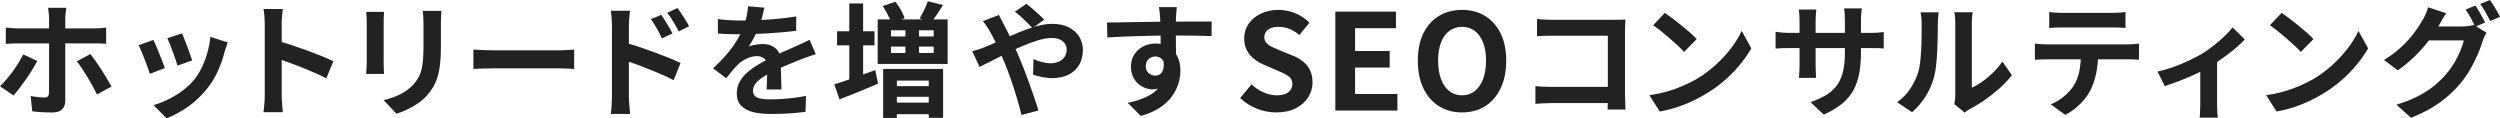
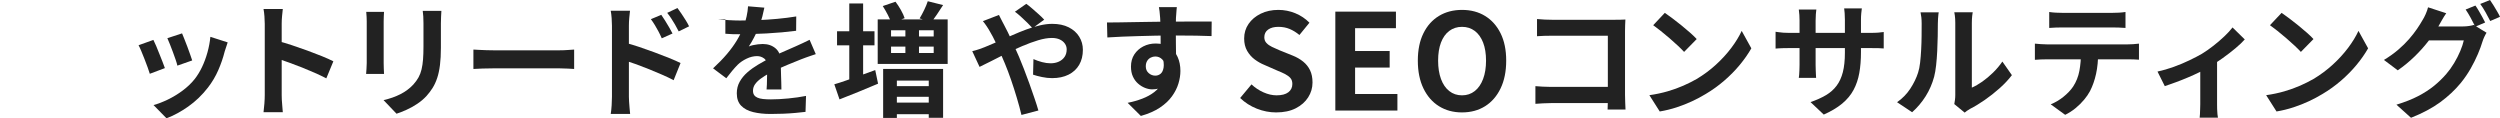
<svg xmlns="http://www.w3.org/2000/svg" id="_レイヤー_2" width="647.235" height="30.624" viewBox="0 0 647.235 30.624">
  <defs>
    <style>.cls-1{fill:#222;}</style>
  </defs>
  <g id="_x34_">
-     <path class="cls-1" d="M9.664,15.808c-.384.704-.832,1.472-1.344,2.304-.512.832-1.062,1.664-1.648,2.496-.587.832-1.157,1.605-1.712,2.32-.555.715-1.045,1.307-1.472,1.776l-3.488-2.368c.533-.491,1.083-1.072,1.648-1.744.565-.672,1.12-1.381,1.664-2.128s1.045-1.493,1.504-2.24c.458-.746.858-1.461,1.2-2.144l3.648,1.728ZM1.504,7.136c.469.043.976.091,1.52.144.544.054,1.061.08,1.552.08h19.744c.448,0,.981-.021,1.6-.063.619-.043,1.141-.097,1.568-.16v4.192c-.491-.043-1.024-.069-1.6-.08-.576-.011-1.088-.017-1.536-.017H4.576c-.47,0-.987.012-1.552.032-.565.021-1.072.054-1.52.096v-4.224ZM17.184,2.016c-.021.149-.059.396-.112.736s-.096.704-.128,1.088c-.032.384-.048.704-.048.96v21.312c0,.918-.272,1.648-.816,2.192s-1.392.816-2.544.816c-.576,0-1.163-.012-1.76-.032-.598-.021-1.184-.054-1.76-.096-.576-.044-1.131-.097-1.664-.16l-.416-3.969c.704.129,1.376.225,2.016.288.64.064,1.162.097,1.568.097.405,0,.693-.091.864-.272.17-.181.267-.475.288-.88,0-.192.005-.608.016-1.248.01-.64.016-1.396.016-2.271V4.8c0-.427-.032-.928-.096-1.504s-.118-1.003-.16-1.28h4.736ZM23.392,13.983c.405.513.858,1.12,1.36,1.824.501.704,1.008,1.456,1.52,2.256s.992,1.579,1.44,2.336c.448.758.832,1.424,1.152,2l-3.744,2.048c-.342-.682-.731-1.418-1.168-2.208-.438-.788-.891-1.578-1.36-2.367s-.939-1.531-1.408-2.225c-.47-.692-.896-1.285-1.28-1.775l3.488-1.889Z" />
    <path class="cls-1" d="M39.712,10.336c.213.405.453.928.72,1.567.267.641.539,1.312.816,2.017.277.704.549,1.387.816,2.048.267.661.475,1.216.624,1.664l-3.904,1.472c-.128-.427-.315-.98-.56-1.664-.246-.683-.518-1.402-.816-2.16-.299-.757-.582-1.456-.848-2.096-.267-.64-.496-1.131-.688-1.472l3.84-1.376ZM58.944,10.976c-.171.512-.315.949-.432,1.312-.118.362-.229.704-.336,1.023-.406,1.622-.96,3.237-1.664,4.849-.704,1.61-1.6,3.119-2.688,4.527-1.494,1.92-3.184,3.547-5.072,4.88-1.888,1.333-3.771,2.353-5.648,3.057l-3.36-3.425c1.173-.319,2.411-.794,3.712-1.424,1.301-.629,2.56-1.392,3.776-2.288,1.216-.896,2.261-1.888,3.136-2.976.725-.917,1.371-1.968,1.936-3.152.565-1.184,1.034-2.453,1.408-3.808.373-1.354.624-2.693.752-4.016l4.48,1.439ZM47.136,8.64c.149.342.346.827.592,1.456.245.63.506,1.302.784,2.016.277.716.522,1.393.736,2.032.213.641.384,1.142.512,1.504l-3.84,1.345c-.085-.405-.235-.918-.448-1.536-.213-.619-.448-1.274-.704-1.969-.256-.692-.512-1.359-.768-2-.256-.64-.48-1.173-.672-1.6l3.808-1.248Z" />
    <path class="cls-1" d="M68.544,24.576V6.176c0-.555-.027-1.194-.08-1.92s-.133-1.365-.24-1.92h4.991c-.062.555-.127,1.168-.191,1.84s-.096,1.339-.096,2v18.4c0,.299.01.72.031,1.264s.064,1.104.129,1.68.105,1.088.127,1.536h-4.991c.085-.64.16-1.387.224-2.24.064-.853.096-1.6.096-2.239ZM71.968,10.624c1.065.277,2.261.635,3.583,1.071,1.324.438,2.656.902,4,1.393,1.346.491,2.609.976,3.793,1.456,1.184.479,2.17.923,2.959,1.328l-1.822,4.416c-.896-.47-1.889-.944-2.977-1.425-1.088-.479-2.191-.943-3.312-1.392-1.119-.448-2.219-.864-3.295-1.248-1.078-.384-2.055-.725-2.929-1.024v-4.575Z" />
    <path class="cls-1" d="M99.424,3.071c-.021.385-.043.764-.063,1.137-.021.373-.032.815-.032,1.328v10.815c0,.405.011.875.032,1.408.021.533.042.992.063,1.376h-4.64c.021-.299.053-.725.096-1.28.043-.555.064-1.066.064-1.536V5.536c0-.299-.011-.688-.032-1.168-.021-.48-.054-.912-.096-1.297h4.607ZM114.273,2.815c-.021.448-.048.934-.08,1.456-.032.523-.048,1.104-.048,1.744v6.336c0,1.707-.08,3.2-.24,4.48-.16,1.279-.4,2.399-.72,3.359-.32.96-.71,1.809-1.168,2.544-.459.736-.987,1.436-1.584,2.097-.704.768-1.516,1.456-2.433,2.063-.917.608-1.84,1.12-2.768,1.536-.929.416-1.787.752-2.576,1.008l-3.36-3.52c1.601-.362,3.045-.869,4.336-1.521,1.291-.65,2.416-1.487,3.376-2.512.555-.618,1.003-1.237,1.345-1.856.341-.618.603-1.306.783-2.063.182-.757.31-1.616.385-2.576.074-.96.111-2.059.111-3.296v-6.08c0-.64-.016-1.221-.048-1.744-.032-.522-.08-1.008-.144-1.456h4.832Z" />
    <path class="cls-1" d="M122.561,12.832c.384.021.874.048,1.472.08.597.031,1.221.059,1.872.08.65.021,1.253.031,1.808.031h17.185c.746,0,1.45-.026,2.111-.08.661-.053,1.205-.09,1.633-.111v5.023c-.363-.021-.907-.053-1.633-.096s-1.429-.064-2.111-.064h-17.185c-.917,0-1.855.017-2.815.049-.96.031-1.739.069-2.336.111v-5.023Z" />
    <path class="cls-1" d="M158.432,25.056V6.655c0-.575-.026-1.226-.08-1.951-.053-.726-.133-1.365-.239-1.92h4.991c-.063.555-.128,1.173-.191,1.855-.064.683-.096,1.355-.096,2.016v18.4c0,.277.016.688.048,1.232.031.544.074,1.104.128,1.68.053.576.101,1.088.144,1.536h-5.023c.106-.619.187-1.36.239-2.225.054-.863.08-1.604.08-2.224ZM161.888,11.071c1.066.278,2.256.636,3.568,1.072,1.312.438,2.64.907,3.984,1.408,1.344.501,2.612.992,3.808,1.472,1.194.48,2.176.912,2.944,1.296l-1.792,4.448c-.918-.49-1.921-.971-3.009-1.439-1.088-.47-2.191-.934-3.312-1.393-1.12-.458-2.214-.88-3.28-1.264s-2.037-.715-2.912-.992v-4.608ZM171.201,3.84c.298.427.629.928.992,1.504.362.576.709,1.152,1.04,1.728.33.576.624,1.11.88,1.601l-2.784,1.248c-.299-.683-.592-1.291-.88-1.824s-.582-1.051-.88-1.552c-.3-.501-.651-1.029-1.057-1.584l2.688-1.12ZM175.392,2.08c.32.427.667.917,1.04,1.472s.736,1.115,1.088,1.68c.353.565.646,1.094.881,1.584l-2.688,1.312c-.342-.683-.667-1.285-.976-1.809-.31-.522-.619-1.023-.929-1.504-.31-.479-.667-.976-1.071-1.487l2.655-1.248Z" />
-     <path class="cls-1" d="M197.888,1.983c-.106.576-.277,1.323-.512,2.24-.235.918-.576,1.952-1.024,3.104-.341.789-.73,1.605-1.168,2.447-.438.844-.88,1.596-1.328,2.256.277-.128.63-.239,1.057-.336.427-.096.869-.17,1.328-.224.458-.053.869-.08,1.231-.08,1.345,0,2.459.384,3.345,1.152.885.768,1.327,1.909,1.327,3.424,0,.427.006.949.017,1.568.011.618.026,1.264.048,1.936.021.672.042,1.328.063,1.968.021.641.032,1.216.032,1.729h-3.84c.043-.362.069-.795.08-1.296s.021-1.029.032-1.584c.011-.555.021-1.094.032-1.616.01-.522.016-.997.016-1.424,0-1.024-.272-1.733-.816-2.128s-1.146-.593-1.808-.593c-.896,0-1.798.22-2.704.656-.907.438-1.67.955-2.288,1.552-.47.47-.944.992-1.424,1.568-.48.576-.997,1.227-1.552,1.952l-3.424-2.561c1.386-1.279,2.586-2.517,3.6-3.712,1.013-1.194,1.872-2.378,2.576-3.552.704-1.173,1.279-2.347,1.728-3.52.32-.854.581-1.744.784-2.673.202-.928.325-1.797.368-2.607l4.224.352ZM185.856,4.928c.811.128,1.749.224,2.816.288,1.066.063,2.005.096,2.816.096,1.407,0,2.948-.032,4.624-.096,1.674-.064,3.376-.176,5.104-.336,1.729-.16,3.371-.368,4.928-.624l-.031,3.712c-1.132.149-2.353.283-3.664.4-1.312.117-2.646.213-4,.287-1.355.075-2.651.129-3.889.16-1.237.032-2.336.048-3.296.048-.427,0-.955-.005-1.584-.016s-1.274-.032-1.936-.063c-.662-.032-1.291-.069-1.889-.112v-3.744ZM211.201,14.016c-.342.107-.742.24-1.2.4-.459.16-.918.319-1.376.479-.459.16-.869.315-1.232.464-1.023.406-2.234.896-3.632,1.473-1.397.575-2.854,1.248-4.368,2.016-.96.512-1.771,1.014-2.432,1.504-.661.491-1.163.987-1.504,1.488-.342.501-.512,1.051-.512,1.647,0,.448.096.816.288,1.104.191.288.479.518.863.688.384.172.864.288,1.44.353.576.063,1.259.096,2.048.096,1.365,0,2.869-.08,4.512-.24,1.643-.159,3.168-.378,4.576-.655l-.128,4.128c-.683.085-1.547.176-2.592.271-1.046.097-2.128.165-3.248.208s-2.192.064-3.216.064c-1.664,0-3.158-.16-4.48-.48-1.323-.319-2.363-.869-3.12-1.647s-1.136-1.851-1.136-3.216c0-1.109.25-2.112.752-3.009.501-.896,1.168-1.706,2-2.432.832-.725,1.744-1.381,2.736-1.968s1.968-1.125,2.928-1.616c.981-.512,1.866-.949,2.656-1.312.789-.362,1.53-.688,2.224-.976s1.36-.581,2-.88c.618-.277,1.216-.549,1.792-.816.576-.267,1.162-.549,1.76-.848l1.601,3.712Z" />
+     <path class="cls-1" d="M197.888,1.983c-.106.576-.277,1.323-.512,2.24-.235.918-.576,1.952-1.024,3.104-.341.789-.73,1.605-1.168,2.447-.438.844-.88,1.596-1.328,2.256.277-.128.63-.239,1.057-.336.427-.096.869-.17,1.328-.224.458-.053.869-.08,1.231-.08,1.345,0,2.459.384,3.345,1.152.885.768,1.327,1.909,1.327,3.424,0,.427.006.949.017,1.568.011.618.026,1.264.048,1.936.021.672.042,1.328.063,1.968.021.641.032,1.216.032,1.729h-3.84c.043-.362.069-.795.08-1.296s.021-1.029.032-1.584c.011-.555.021-1.094.032-1.616.01-.522.016-.997.016-1.424,0-1.024-.272-1.733-.816-2.128s-1.146-.593-1.808-.593c-.896,0-1.798.22-2.704.656-.907.438-1.67.955-2.288,1.552-.47.47-.944.992-1.424,1.568-.48.576-.997,1.227-1.552,1.952l-3.424-2.561c1.386-1.279,2.586-2.517,3.6-3.712,1.013-1.194,1.872-2.378,2.576-3.552.704-1.173,1.279-2.347,1.728-3.52.32-.854.581-1.744.784-2.673.202-.928.325-1.797.368-2.607l4.224.352ZM185.856,4.928c.811.128,1.749.224,2.816.288,1.066.063,2.005.096,2.816.096,1.407,0,2.948-.032,4.624-.096,1.674-.064,3.376-.176,5.104-.336,1.729-.16,3.371-.368,4.928-.624l-.031,3.712c-1.132.149-2.353.283-3.664.4-1.312.117-2.646.213-4,.287-1.355.075-2.651.129-3.889.16-1.237.032-2.336.048-3.296.048-.427,0-.955-.005-1.584-.016c-.662-.032-1.291-.069-1.889-.112v-3.744ZM211.201,14.016c-.342.107-.742.24-1.2.4-.459.16-.918.319-1.376.479-.459.16-.869.315-1.232.464-1.023.406-2.234.896-3.632,1.473-1.397.575-2.854,1.248-4.368,2.016-.96.512-1.771,1.014-2.432,1.504-.661.491-1.163.987-1.504,1.488-.342.501-.512,1.051-.512,1.647,0,.448.096.816.288,1.104.191.288.479.518.863.688.384.172.864.288,1.44.353.576.063,1.259.096,2.048.096,1.365,0,2.869-.08,4.512-.24,1.643-.159,3.168-.378,4.576-.655l-.128,4.128c-.683.085-1.547.176-2.592.271-1.046.097-2.128.165-3.248.208s-2.192.064-3.216.064c-1.664,0-3.158-.16-4.48-.48-1.323-.319-2.363-.869-3.12-1.647s-1.136-1.851-1.136-3.216c0-1.109.25-2.112.752-3.009.501-.896,1.168-1.706,2-2.432.832-.725,1.744-1.381,2.736-1.968s1.968-1.125,2.928-1.616c.981-.512,1.866-.949,2.656-1.312.789-.362,1.53-.688,2.224-.976s1.36-.581,2-.88c.618-.277,1.216-.549,1.792-.816.576-.267,1.162-.549,1.76-.848l1.601,3.712Z" />
    <path class="cls-1" d="M216,21.823c.896-.256,1.92-.586,3.072-.991,1.151-.405,2.373-.837,3.664-1.296,1.29-.459,2.575-.923,3.855-1.393l.736,3.521c-1.686.726-3.403,1.439-5.152,2.144s-3.36,1.344-4.832,1.92l-1.344-3.904ZM216.705,8.096h9.695v3.648h-9.695v-3.648ZM219.873.896h3.584v21.248h-3.584V.896ZM227.232,5.023h18.112v11.521h-18.112V5.023ZM228.544,1.567l3.296-1.12c.49.641.96,1.36,1.408,2.16s.768,1.499.96,2.097l-3.456,1.248c-.171-.576-.47-1.275-.896-2.097-.427-.82-.863-1.584-1.312-2.288ZM228.64,17.855h15.521v12.641h-3.712v-9.633h-8.256v9.664h-3.553v-12.672ZM230.592,22.304h11.68v2.752h-11.68v-2.752ZM230.592,26.56h11.68v3.008h-11.68v-3.008ZM230.688,7.84v1.6h11.04v-1.6h-11.04ZM230.688,12.063v1.664h11.04v-1.664h-11.04ZM234.4,6.912h3.521v8.224h-3.521V6.912ZM240.193.319l3.968.992c-.534.832-1.062,1.638-1.584,2.416-.523.779-.998,1.445-1.424,2l-3.072-.96c.384-.618.778-1.349,1.184-2.191s.715-1.595.929-2.257Z" />
    <path class="cls-1" d="M251.712,13.248c.641-.149,1.265-.331,1.872-.544.608-.214,1.04-.373,1.296-.48,1.173-.469,2.362-.971,3.568-1.504,1.205-.533,2.421-1.072,3.647-1.616s2.433-1.034,3.616-1.472c1.185-.438,2.347-.789,3.488-1.056,1.141-.267,2.213-.4,3.216-.4,1.664,0,3.088.299,4.272.896,1.184.598,2.09,1.408,2.72,2.433.629,1.023.944,2.155.944,3.392,0,1.494-.32,2.79-.96,3.889-.641,1.099-1.558,1.946-2.753,2.544-1.194.597-2.613.896-4.256.896-.854,0-1.733-.096-2.64-.288-.907-.191-1.67-.395-2.288-.607l.096-4.032c.726.319,1.473.581,2.24.784.769.202,1.504.304,2.208.304.789,0,1.499-.145,2.128-.432.629-.288,1.125-.699,1.488-1.232.362-.533.544-1.184.544-1.952,0-.533-.155-1.023-.464-1.472-.31-.448-.747-.806-1.312-1.072s-1.253-.4-2.063-.4c-1.046,0-2.225.198-3.536.593-1.312.395-2.693.901-4.145,1.52-1.45.619-2.869,1.275-4.256,1.968-1.387.694-2.667,1.345-3.84,1.952-1.174.608-2.155,1.094-2.944,1.456l-1.888-4.063ZM258.625,3.872c.106.191.234.447.384.768s.31.635.48.944c.17.31.309.57.416.784.661,1.237,1.333,2.597,2.016,4.079.683,1.483,1.312,2.896,1.888,4.24.363.875.784,1.92,1.265,3.136.479,1.217.954,2.486,1.424,3.809.469,1.323.912,2.592,1.328,3.808s.752,2.272,1.008,3.168l-4.384,1.152c-.32-1.344-.715-2.805-1.185-4.384-.469-1.579-.971-3.142-1.504-4.688-.533-1.546-1.066-2.96-1.6-4.24-.427-1.002-.848-1.983-1.264-2.943s-.832-1.883-1.248-2.769c-.416-.885-.849-1.7-1.296-2.447-.214-.405-.496-.875-.849-1.408-.352-.533-.699-1.003-1.04-1.408l4.16-1.6ZM267.329,7.296c-.363-.405-.821-.88-1.376-1.424s-1.12-1.077-1.696-1.601c-.576-.522-1.077-.933-1.504-1.231l2.944-2.048c.405.277.896.667,1.472,1.168s1.157,1.013,1.744,1.535c.587.523,1.061.987,1.424,1.393l-3.008,2.208Z" />
    <path class="cls-1" d="M286.593,5.823c.938,0,2.005-.01,3.199-.031,1.195-.021,2.443-.043,3.744-.064,1.301-.021,2.581-.042,3.84-.063s2.443-.037,3.553-.049c1.108-.01,2.068-.016,2.88-.016.811,0,1.695-.005,2.656-.016.96-.011,1.908-.017,2.848-.017h4.384l-.032,3.776c-1.003-.043-2.325-.08-3.968-.112s-3.647-.048-6.016-.048c-1.451,0-2.923.016-4.416.048-1.494.032-2.977.069-4.448.112s-2.891.091-4.256.144c-1.365.054-2.656.123-3.872.208l-.096-3.872ZM303.905,15.296c0,1.749-.208,3.2-.624,4.352-.416,1.152-1.04,2.021-1.872,2.608s-1.867.88-3.104.88c-.598,0-1.222-.128-1.872-.384-.651-.256-1.254-.629-1.809-1.12-.555-.49-.997-1.099-1.328-1.824-.33-.725-.495-1.578-.495-2.56,0-1.217.287-2.267.863-3.152.576-.885,1.35-1.578,2.32-2.08.971-.501,2.043-.752,3.216-.752,1.408,0,2.587.315,3.536.944s1.664,1.478,2.144,2.544c.48,1.066.721,2.271.721,3.616,0,1.045-.171,2.133-.513,3.264-.341,1.131-.901,2.235-1.68,3.312-.779,1.078-1.824,2.054-3.136,2.929-1.312.874-2.949,1.589-4.912,2.144l-3.424-3.392c1.365-.277,2.635-.641,3.808-1.088,1.173-.448,2.203-1.014,3.088-1.696.886-.683,1.579-1.525,2.08-2.528.501-1.002.752-2.208.752-3.616,0-1.023-.251-1.792-.752-2.304s-1.104-.768-1.808-.768c-.405,0-.8.096-1.185.288-.384.191-.693.479-.928.863-.234.385-.352.854-.352,1.408,0,.726.25,1.307.752,1.744.501.438,1.072.656,1.712.656.512,0,.965-.16,1.36-.48.394-.319.655-.853.783-1.6s.021-1.749-.319-3.008l2.976.8ZM304.673,1.855c-.022.171-.049.443-.08.816-.032.373-.06.747-.08,1.12-.021.373-.043.646-.064.815-.021.428-.032.998-.032,1.712v2.385c0,.875.005,1.755.017,2.64.01.886.021,1.718.032,2.496.01.779.016,1.424.016,1.936l-4-1.344v-3.824c0-.8-.006-1.594-.016-2.384-.012-.789-.027-1.504-.049-2.144-.021-.641-.043-1.12-.063-1.44-.043-.661-.096-1.242-.16-1.744-.064-.501-.117-.848-.16-1.04h4.641Z" />
    <path class="cls-1" d="M330.4,29.104c-1.706,0-3.376-.323-5.012-.968s-3.076-1.566-4.32-2.765l2.938-3.525c.899.853,1.93,1.538,3.094,2.057,1.163.518,2.298.777,3.404.777,1.336,0,2.35-.265,3.041-.795s1.037-1.244,1.037-2.143c0-.645-.168-1.158-.502-1.538s-.789-.72-1.364-1.02c-.576-.299-1.244-.599-2.005-.898l-3.387-1.486c-.853-.346-1.677-.812-2.471-1.399-.795-.588-1.452-1.331-1.971-2.229s-.777-1.97-.777-3.214c0-1.405.38-2.661,1.141-3.767.76-1.106,1.809-1.987,3.145-2.645,1.336-.656,2.856-.984,4.562-.984,1.521,0,2.983.288,4.389.863,1.405.576,2.627,1.395,3.663,2.454l-2.592,3.18c-.807-.668-1.647-1.187-2.522-1.556-.876-.368-1.855-.553-2.938-.553-1.106,0-1.987.236-2.645.709-.656.472-.984,1.135-.984,1.986,0,.6.184,1.095.553,1.486.368.393.853.731,1.451,1.02.6.288,1.256.582,1.971.882l3.352,1.348c1.037.414,1.941.933,2.713,1.555.772.622,1.371,1.371,1.798,2.247.426.876.639,1.935.639,3.179,0,1.383-.374,2.661-1.123,3.837-.749,1.175-1.82,2.12-3.214,2.834-1.395.714-3.082,1.071-5.062,1.071Z" />
    <path class="cls-1" d="M345.709,28.62V3.012h15.69v4.285h-10.575v5.91h8.951v4.285h-8.951v6.843h10.956v4.285h-16.071Z" />
    <path class="cls-1" d="M378.506,29.104c-2.259,0-4.245-.536-5.962-1.607s-3.059-2.609-4.026-4.613c-.968-2.005-1.451-4.4-1.451-7.188,0-2.766.483-5.127,1.451-7.085s2.31-3.456,4.026-4.493,3.703-1.555,5.962-1.555c2.281,0,4.273.524,5.979,1.572,1.705,1.049,3.042,2.546,4.009,4.492.968,1.947,1.452,4.303,1.452,7.068,0,2.788-.484,5.184-1.452,7.188-.967,2.004-2.304,3.542-4.009,4.613s-3.697,1.607-5.979,1.607ZM378.506,24.681c1.267,0,2.367-.368,3.301-1.106.933-.736,1.652-1.779,2.159-3.127.507-1.349.761-2.932.761-4.752s-.254-3.381-.761-4.684c-.507-1.301-1.227-2.304-2.159-3.007-.934-.702-2.034-1.054-3.301-1.054-1.268,0-2.367.352-3.301,1.054-.933.703-1.647,1.706-2.143,3.007-.496,1.303-.743,2.863-.743,4.684s.247,3.403.743,4.752c.495,1.348,1.21,2.391,2.143,3.127.934.738,2.033,1.106,3.301,1.106Z" />
    <path class="cls-1" d="M397.507,22.304c.554.043,1.178.086,1.872.128.692.043,1.402.064,2.128.064h17.279v4.191h-17.151c-.619,0-1.328.021-2.128.064-.801.043-1.468.085-2,.128v-4.576ZM397.923,4.928c.597.064,1.269.112,2.016.144.746.032,1.387.049,1.92.049h16.128c.469,0,.986-.006,1.552-.017s.987-.026,1.265-.048c-.021.363-.043.827-.064,1.392-.021.566-.032,1.083-.032,1.553v16.576c0,.555.017,1.205.049,1.951.031.747.058,1.354.079,1.824h-4.64c.021-.47.037-.986.048-1.552s.017-1.136.017-1.712v-15.84h-14.368c-.684,0-1.403.011-2.16.031-.758.021-1.36.054-1.808.097v-4.448Z" />
    <path class="cls-1" d="M427.011,24.64c1.664-.234,3.232-.565,4.704-.992,1.472-.426,2.837-.917,4.096-1.472s2.411-1.131,3.456-1.729c1.813-1.088,3.478-2.324,4.992-3.712,1.515-1.386,2.837-2.832,3.968-4.336s2.026-2.97,2.688-4.399l2.496,4.512c-.812,1.43-1.809,2.859-2.992,4.288-1.185,1.43-2.523,2.789-4.017,4.08s-3.104,2.448-4.831,3.472c-1.089.662-2.262,1.285-3.521,1.872s-2.587,1.109-3.984,1.568c-1.397.458-2.854.815-4.367,1.071l-2.688-4.224ZM431.011,3.328c.555.384,1.205.854,1.952,1.407.746.556,1.52,1.158,2.32,1.809.8.65,1.552,1.285,2.256,1.903.704.619,1.279,1.174,1.728,1.664l-3.264,3.328c-.405-.447-.939-.98-1.601-1.6-.661-.618-1.376-1.259-2.144-1.92s-1.525-1.291-2.271-1.889c-.747-.597-1.408-1.098-1.984-1.504l3.008-3.199Z" />
    <path class="cls-1" d="M459.683,8.224c.213.021.49.059.832.112.341.054.735.096,1.184.128s.938.048,1.472.048h20.992c.854,0,1.547-.021,2.08-.064.533-.042,1.014-.096,1.44-.159v4.256c-.342-.043-.8-.069-1.376-.08s-1.291-.017-2.145-.017h-20.992c-.533,0-1.019.006-1.455.017-.438.011-.822.026-1.152.048-.331.021-.624.043-.88.064v-4.353ZM470.243,2.464c-.043.299-.085.699-.128,1.2s-.063,1.062-.063,1.68v11.456c0,.47.01.923.031,1.36s.037.821.049,1.151c.01.331.026.613.048.849h-4.48c.043-.235.074-.518.096-.849.021-.33.043-.714.064-1.151s.032-.891.032-1.36V5.344c0-.469-.017-.949-.048-1.44-.032-.49-.08-.97-.145-1.439h4.544ZM481.794,13.504c0,1.983-.144,3.781-.432,5.392-.288,1.611-.784,3.072-1.488,4.384-.704,1.312-1.686,2.491-2.943,3.536-1.259,1.045-2.849,1.995-4.769,2.849l-3.424-3.232c1.536-.533,2.864-1.131,3.984-1.792s2.042-1.477,2.768-2.448c.726-.97,1.265-2.144,1.616-3.52s.528-3.045.528-5.008V5.151c0-.661-.021-1.242-.064-1.744-.043-.501-.085-.911-.128-1.231h4.576c-.043.32-.091.73-.145,1.231-.053.502-.08,1.083-.08,1.744v8.353Z" />
    <path class="cls-1" d="M491.139,26.464c1.408-.981,2.56-2.165,3.456-3.552.896-1.387,1.557-2.752,1.983-4.097.234-.704.411-1.572.528-2.607s.208-2.145.271-3.328c.064-1.185.102-2.357.112-3.521.011-1.162.017-2.234.017-3.216,0-.64-.027-1.188-.08-1.647-.054-.459-.123-.891-.208-1.297h4.704c-.021.044-.049.22-.08.528-.032.31-.064.672-.097,1.088-.031.416-.048.849-.048,1.296,0,.939-.011,2.032-.032,3.28s-.063,2.523-.128,3.824c-.063,1.302-.16,2.533-.288,3.696-.128,1.162-.299,2.149-.512,2.96-.491,1.813-1.222,3.493-2.191,5.04-.972,1.547-2.14,2.928-3.505,4.144l-3.903-2.592ZM505.955,26.943c.064-.319.123-.688.177-1.104.053-.416.079-.837.079-1.264V5.92c0-.726-.037-1.354-.111-1.889-.075-.532-.123-.82-.145-.863h4.769c-.021.043-.064.336-.128.88-.064.544-.097,1.179-.097,1.904v16.735c.875-.384,1.781-.906,2.721-1.567.938-.661,1.86-1.435,2.768-2.32.906-.885,1.712-1.84,2.416-2.864l2.464,3.521c-.875,1.151-1.936,2.282-3.184,3.392s-2.534,2.123-3.856,3.04c-1.323.918-2.592,1.686-3.808,2.304-.342.192-.619.368-.832.528-.214.16-.396.304-.544.432l-2.688-2.208Z" />
    <path class="cls-1" d="M526.819,11.296c.47.043.977.085,1.521.128s1.061.063,1.552.063h20.96c.341,0,.805-.016,1.392-.048s1.094-.08,1.521-.144v4.16c-.384-.043-.854-.069-1.408-.08s-1.056-.017-1.504-.017h-20.96c-.47,0-.987.012-1.552.032-.565.021-1.072.054-1.521.096v-4.191ZM530.531,3.104c.533.086,1.109.145,1.729.176.618.032,1.184.049,1.696.049h12.863c.555,0,1.131-.017,1.729-.049.597-.031,1.173-.09,1.728-.176v4.128c-.555-.042-1.131-.074-1.728-.096-.598-.021-1.174-.032-1.729-.032h-12.832c-.555,0-1.146.011-1.775.032-.63.021-1.189.054-1.681.096V3.104ZM543.203,13.504c0,2.091-.181,3.963-.544,5.616-.362,1.653-.885,3.141-1.567,4.464-.384.726-.896,1.472-1.536,2.239-.64.769-1.376,1.494-2.208,2.177s-1.729,1.258-2.688,1.728l-3.743-2.72c1.13-.448,2.218-1.088,3.264-1.92,1.045-.832,1.888-1.717,2.528-2.656.811-1.237,1.354-2.603,1.632-4.096.276-1.493.416-3.093.416-4.8l4.447-.032Z" />
    <path class="cls-1" d="M558.563,18.527c1.387-.298,2.8-.709,4.24-1.231,1.439-.522,2.789-1.088,4.048-1.696,1.259-.607,2.314-1.157,3.168-1.647,1.045-.641,2.074-1.36,3.088-2.16s1.946-1.605,2.8-2.416,1.547-1.568,2.08-2.272l3.168,3.104c-.618.704-1.435,1.478-2.447,2.319-1.014.844-2.107,1.686-3.28,2.528-1.174.843-2.347,1.605-3.521,2.288-.725.448-1.557.901-2.495,1.36-.939.459-1.926.906-2.961,1.344-1.034.438-2.069.848-3.104,1.231-1.035.385-2,.726-2.896,1.024l-1.888-3.776ZM569.635,16.447l4.352-.832v11.393c0,.363.005.778.017,1.248.01.469.037.9.08,1.296.042.395.085.698.128.912h-4.736c.043-.214.069-.518.08-.912.011-.396.026-.827.048-1.296.021-.47.032-.885.032-1.248v-10.561Z" />
    <path class="cls-1" d="M586.691,24.64c1.664-.234,3.232-.565,4.704-.992,1.472-.426,2.837-.917,4.096-1.472s2.411-1.131,3.456-1.729c1.813-1.088,3.478-2.324,4.992-3.712,1.515-1.386,2.837-2.832,3.968-4.336s2.026-2.97,2.688-4.399l2.496,4.512c-.812,1.43-1.809,2.859-2.992,4.288-1.185,1.43-2.523,2.789-4.017,4.08s-3.104,2.448-4.831,3.472c-1.089.662-2.262,1.285-3.521,1.872s-2.587,1.109-3.984,1.568c-1.397.458-2.854.815-4.367,1.071l-2.688-4.224ZM590.691,3.328c.555.384,1.205.854,1.952,1.407.746.556,1.52,1.158,2.32,1.809.8.65,1.552,1.285,2.256,1.903.704.619,1.279,1.174,1.728,1.664l-3.264,3.328c-.405-.447-.939-.98-1.601-1.6-.661-.618-1.376-1.259-2.144-1.92s-1.525-1.291-2.271-1.889c-.747-.597-1.408-1.098-1.984-1.504l3.008-3.199Z" />
    <path class="cls-1" d="M633.315,3.424c-.384.555-.758,1.152-1.12,1.792-.363.64-.64,1.131-.832,1.472-.726,1.28-1.621,2.608-2.688,3.984-1.067,1.376-2.268,2.709-3.601,4s-2.768,2.47-4.304,3.536l-3.584-2.688c1.408-.853,2.645-1.738,3.712-2.656,1.066-.917,1.994-1.828,2.784-2.735.789-.906,1.472-1.781,2.048-2.624s1.056-1.605,1.44-2.288c.256-.384.527-.901.815-1.552s.496-1.243.624-1.776l4.704,1.536ZM643.747,8.479c-.191.299-.384.656-.575,1.072-.192.416-.353.827-.48,1.232-.277.938-.672,2.011-1.184,3.216-.513,1.205-1.132,2.447-1.856,3.728-.726,1.28-1.579,2.528-2.56,3.744-1.516,1.835-3.291,3.499-5.328,4.992-2.038,1.493-4.561,2.837-7.568,4.032l-3.775-3.393c2.176-.661,4.053-1.402,5.632-2.224,1.578-.821,2.954-1.712,4.128-2.672,1.173-.96,2.219-1.974,3.136-3.04.725-.832,1.402-1.771,2.032-2.816.629-1.045,1.162-2.091,1.6-3.136s.741-1.963.912-2.752h-10.784l1.473-3.616h9.119c.513,0,1.019-.037,1.521-.112.501-.074.923-.165,1.264-.271l3.296,2.016ZM640.867,1.439c.277.384.57.843.88,1.376.31.534.613,1.067.912,1.601s.544,1.003.736,1.407l-2.56,1.089c-.32-.661-.71-1.413-1.169-2.257-.459-.842-.901-1.572-1.327-2.191l2.527-1.024ZM644.643,0c.277.384.581.848.912,1.392.33.544.65,1.077.96,1.601.309.522.549.976.72,1.359l-2.528,1.088c-.341-.683-.746-1.439-1.216-2.271s-.928-1.547-1.376-2.145l2.528-1.023Z" />
  </g>
</svg>